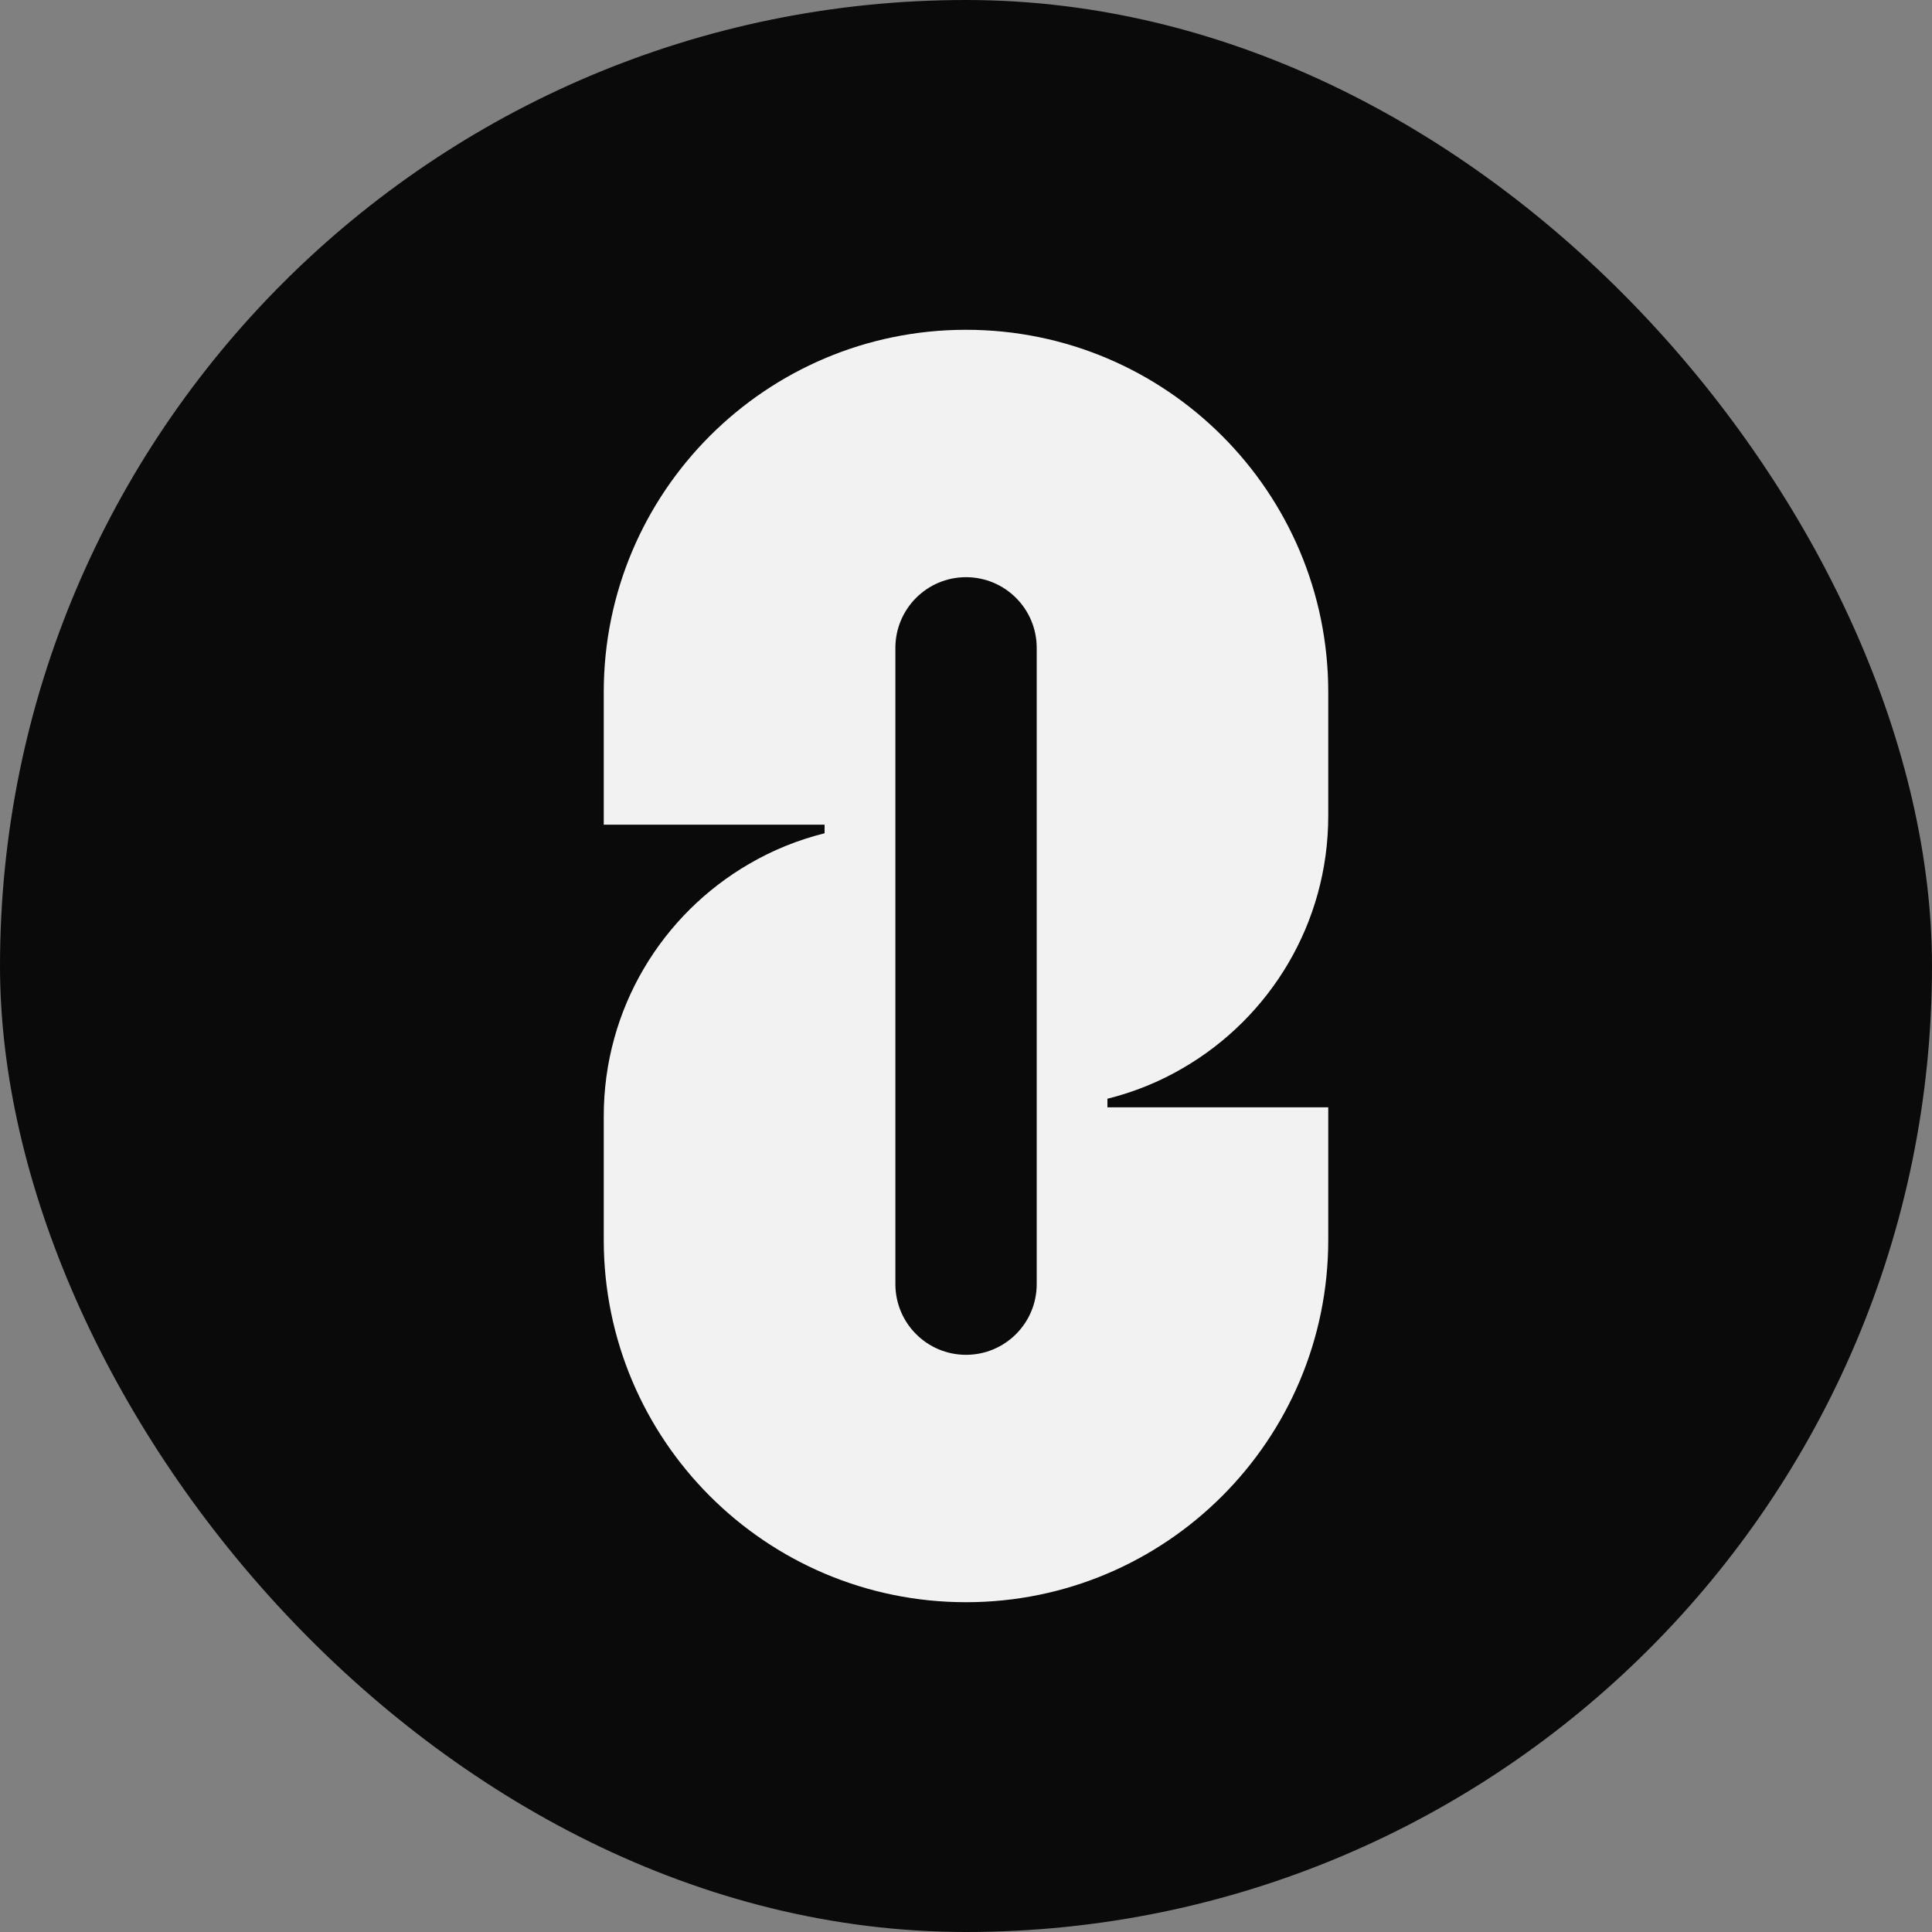
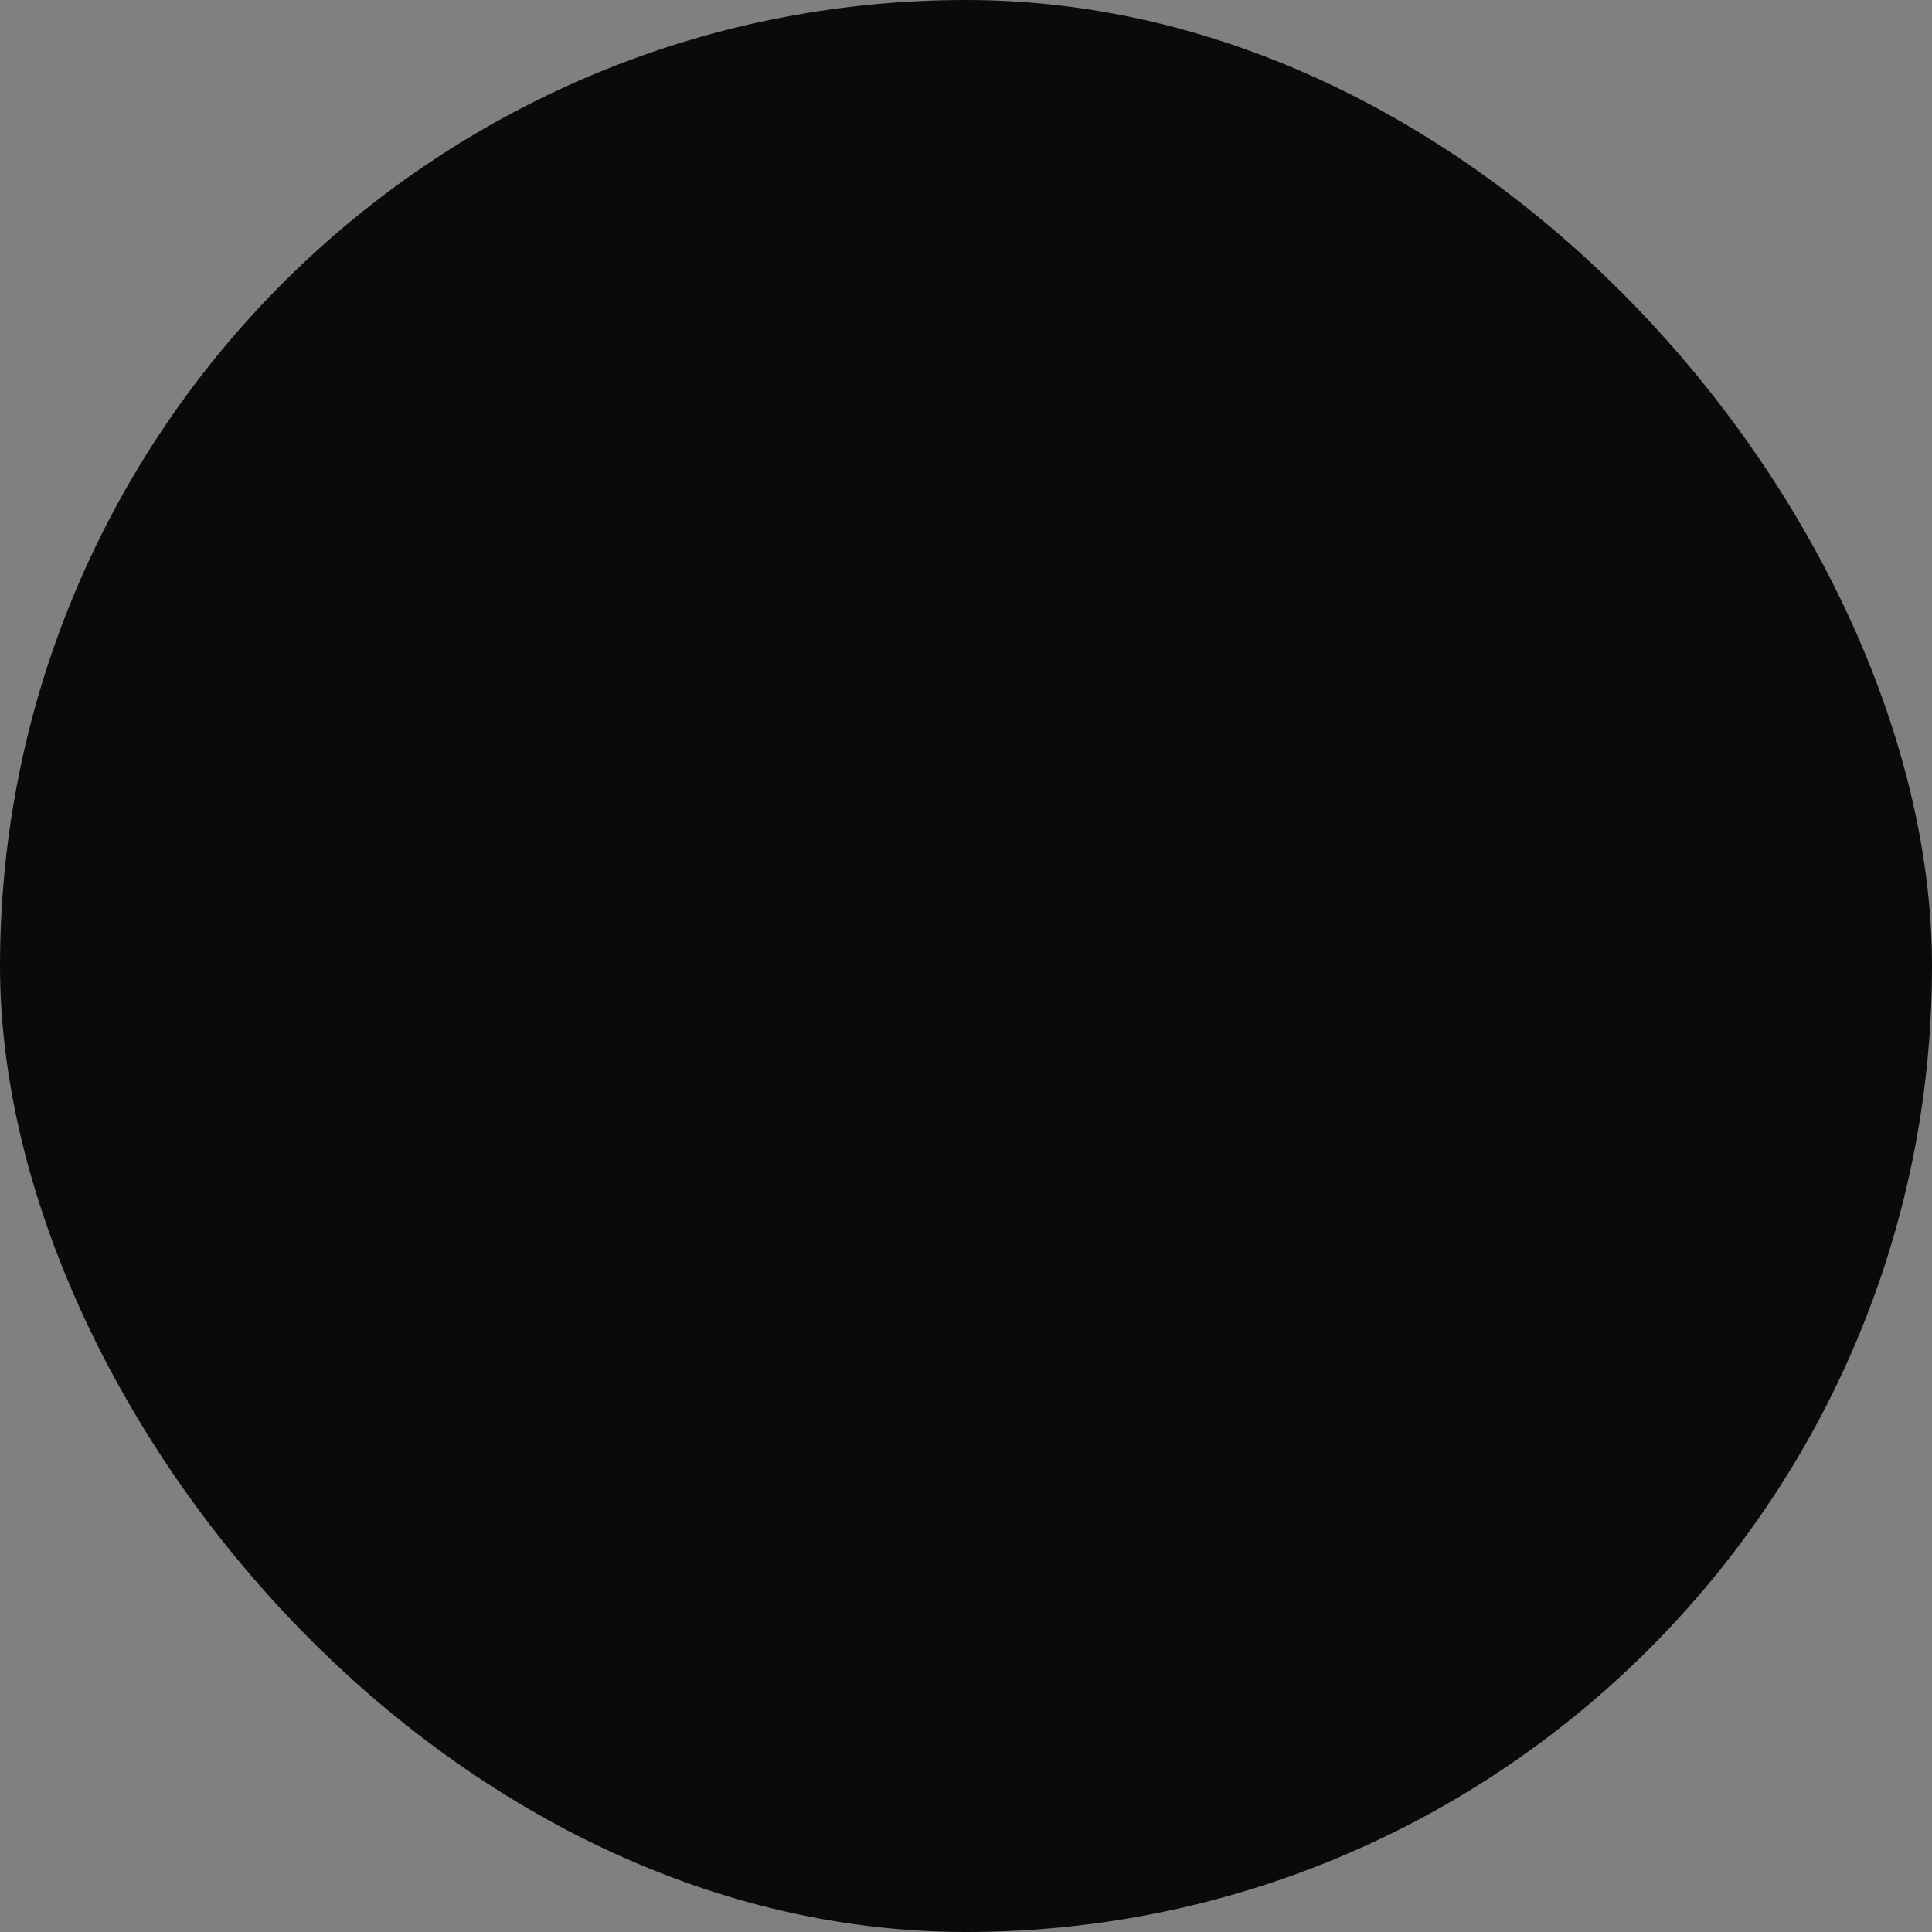
<svg xmlns="http://www.w3.org/2000/svg" width="20" height="20" viewBox="0 0 20 20" fill="none">
  <rect x="0" y="0" width="20" height="20" fill="#808080" stroke="none" />
  <rect width="20" height="20" rx="10" fill="#0A0A0A" />
-   <path d="M12.245 11.057C13.145 10.535 13.75 9.561 13.75 8.445V7.165C13.75 5.094 12.072 3.414 10 3.414C7.929 3.414 6.25 5.094 6.25 7.165V8.537H8.536V8.626C8.259 8.695 7.996 8.802 7.755 8.943C6.855 9.465 6.25 10.439 6.25 11.555V12.835C6.25 14.906 7.929 16.586 10 16.586C12.071 16.586 13.75 14.906 13.75 12.835V11.463H11.464V11.374C11.741 11.305 12.004 11.198 12.245 11.057ZM10.732 13.293C10.732 13.697 10.405 14.025 10 14.025C9.596 14.025 9.269 13.697 9.269 13.293V6.707C9.269 6.303 9.596 5.975 10 5.975C10.405 5.975 10.732 6.303 10.732 6.707V13.293Z" fill="#F2F2F2" />
</svg>